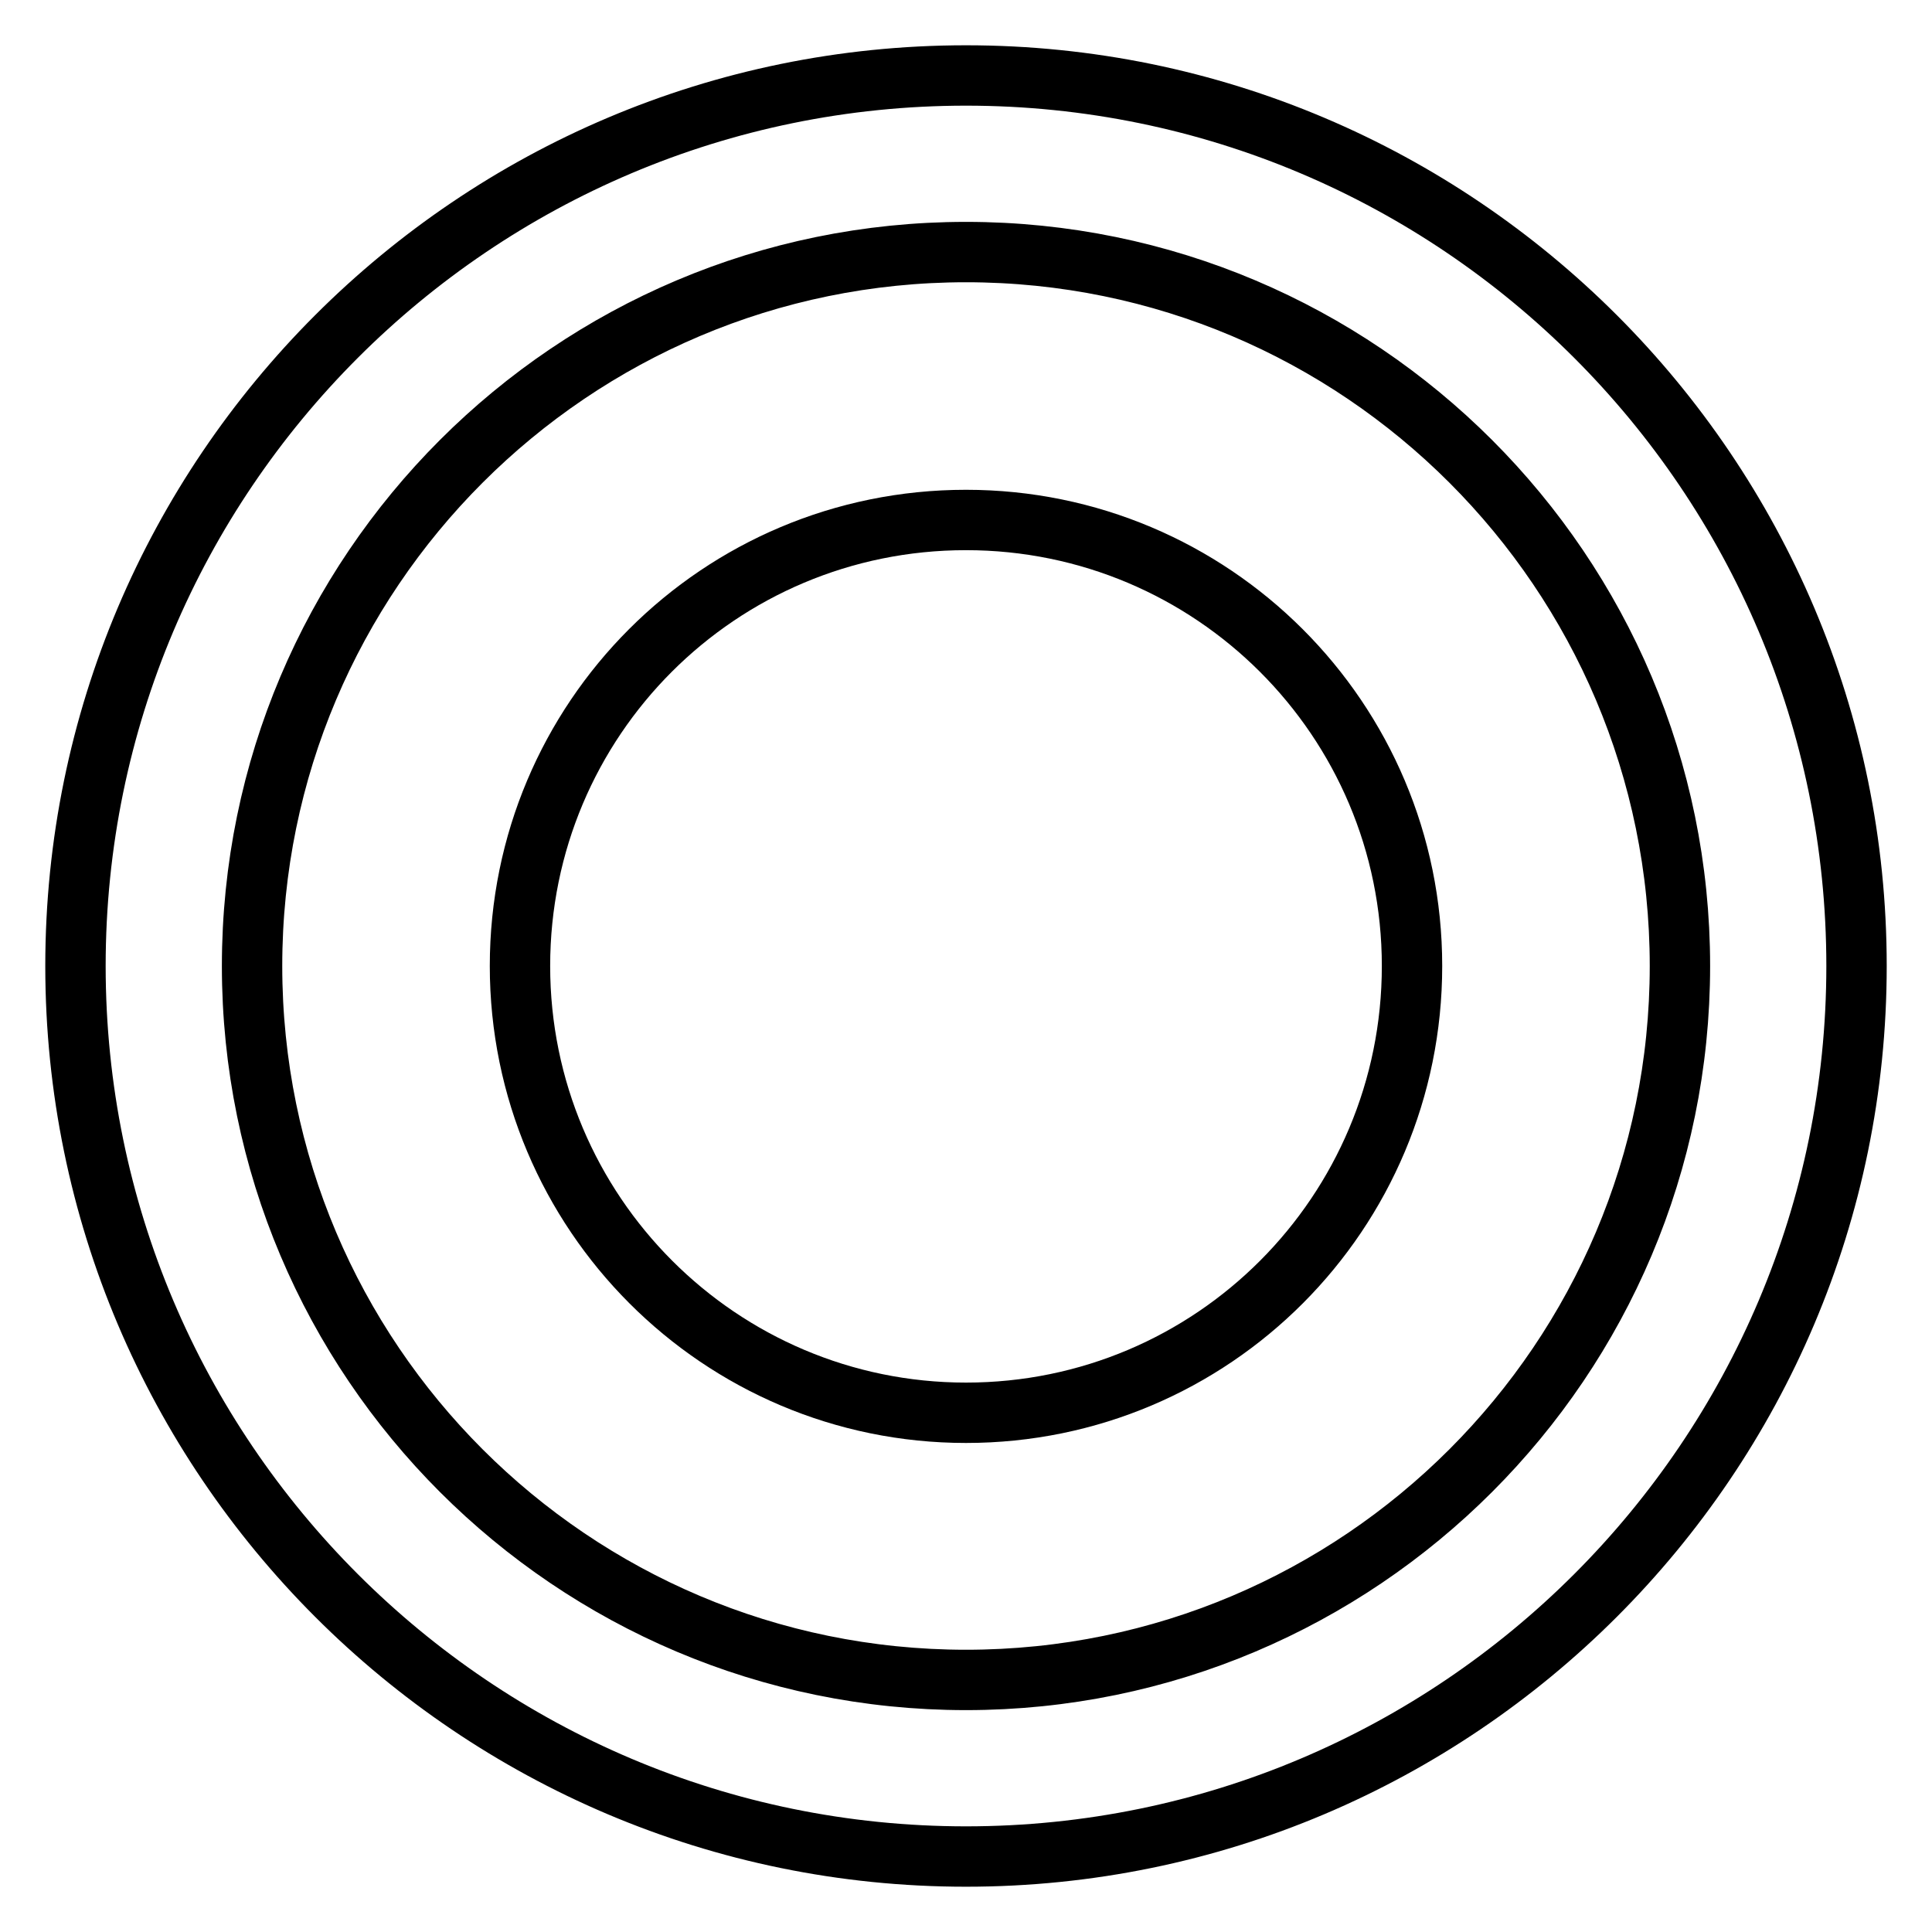
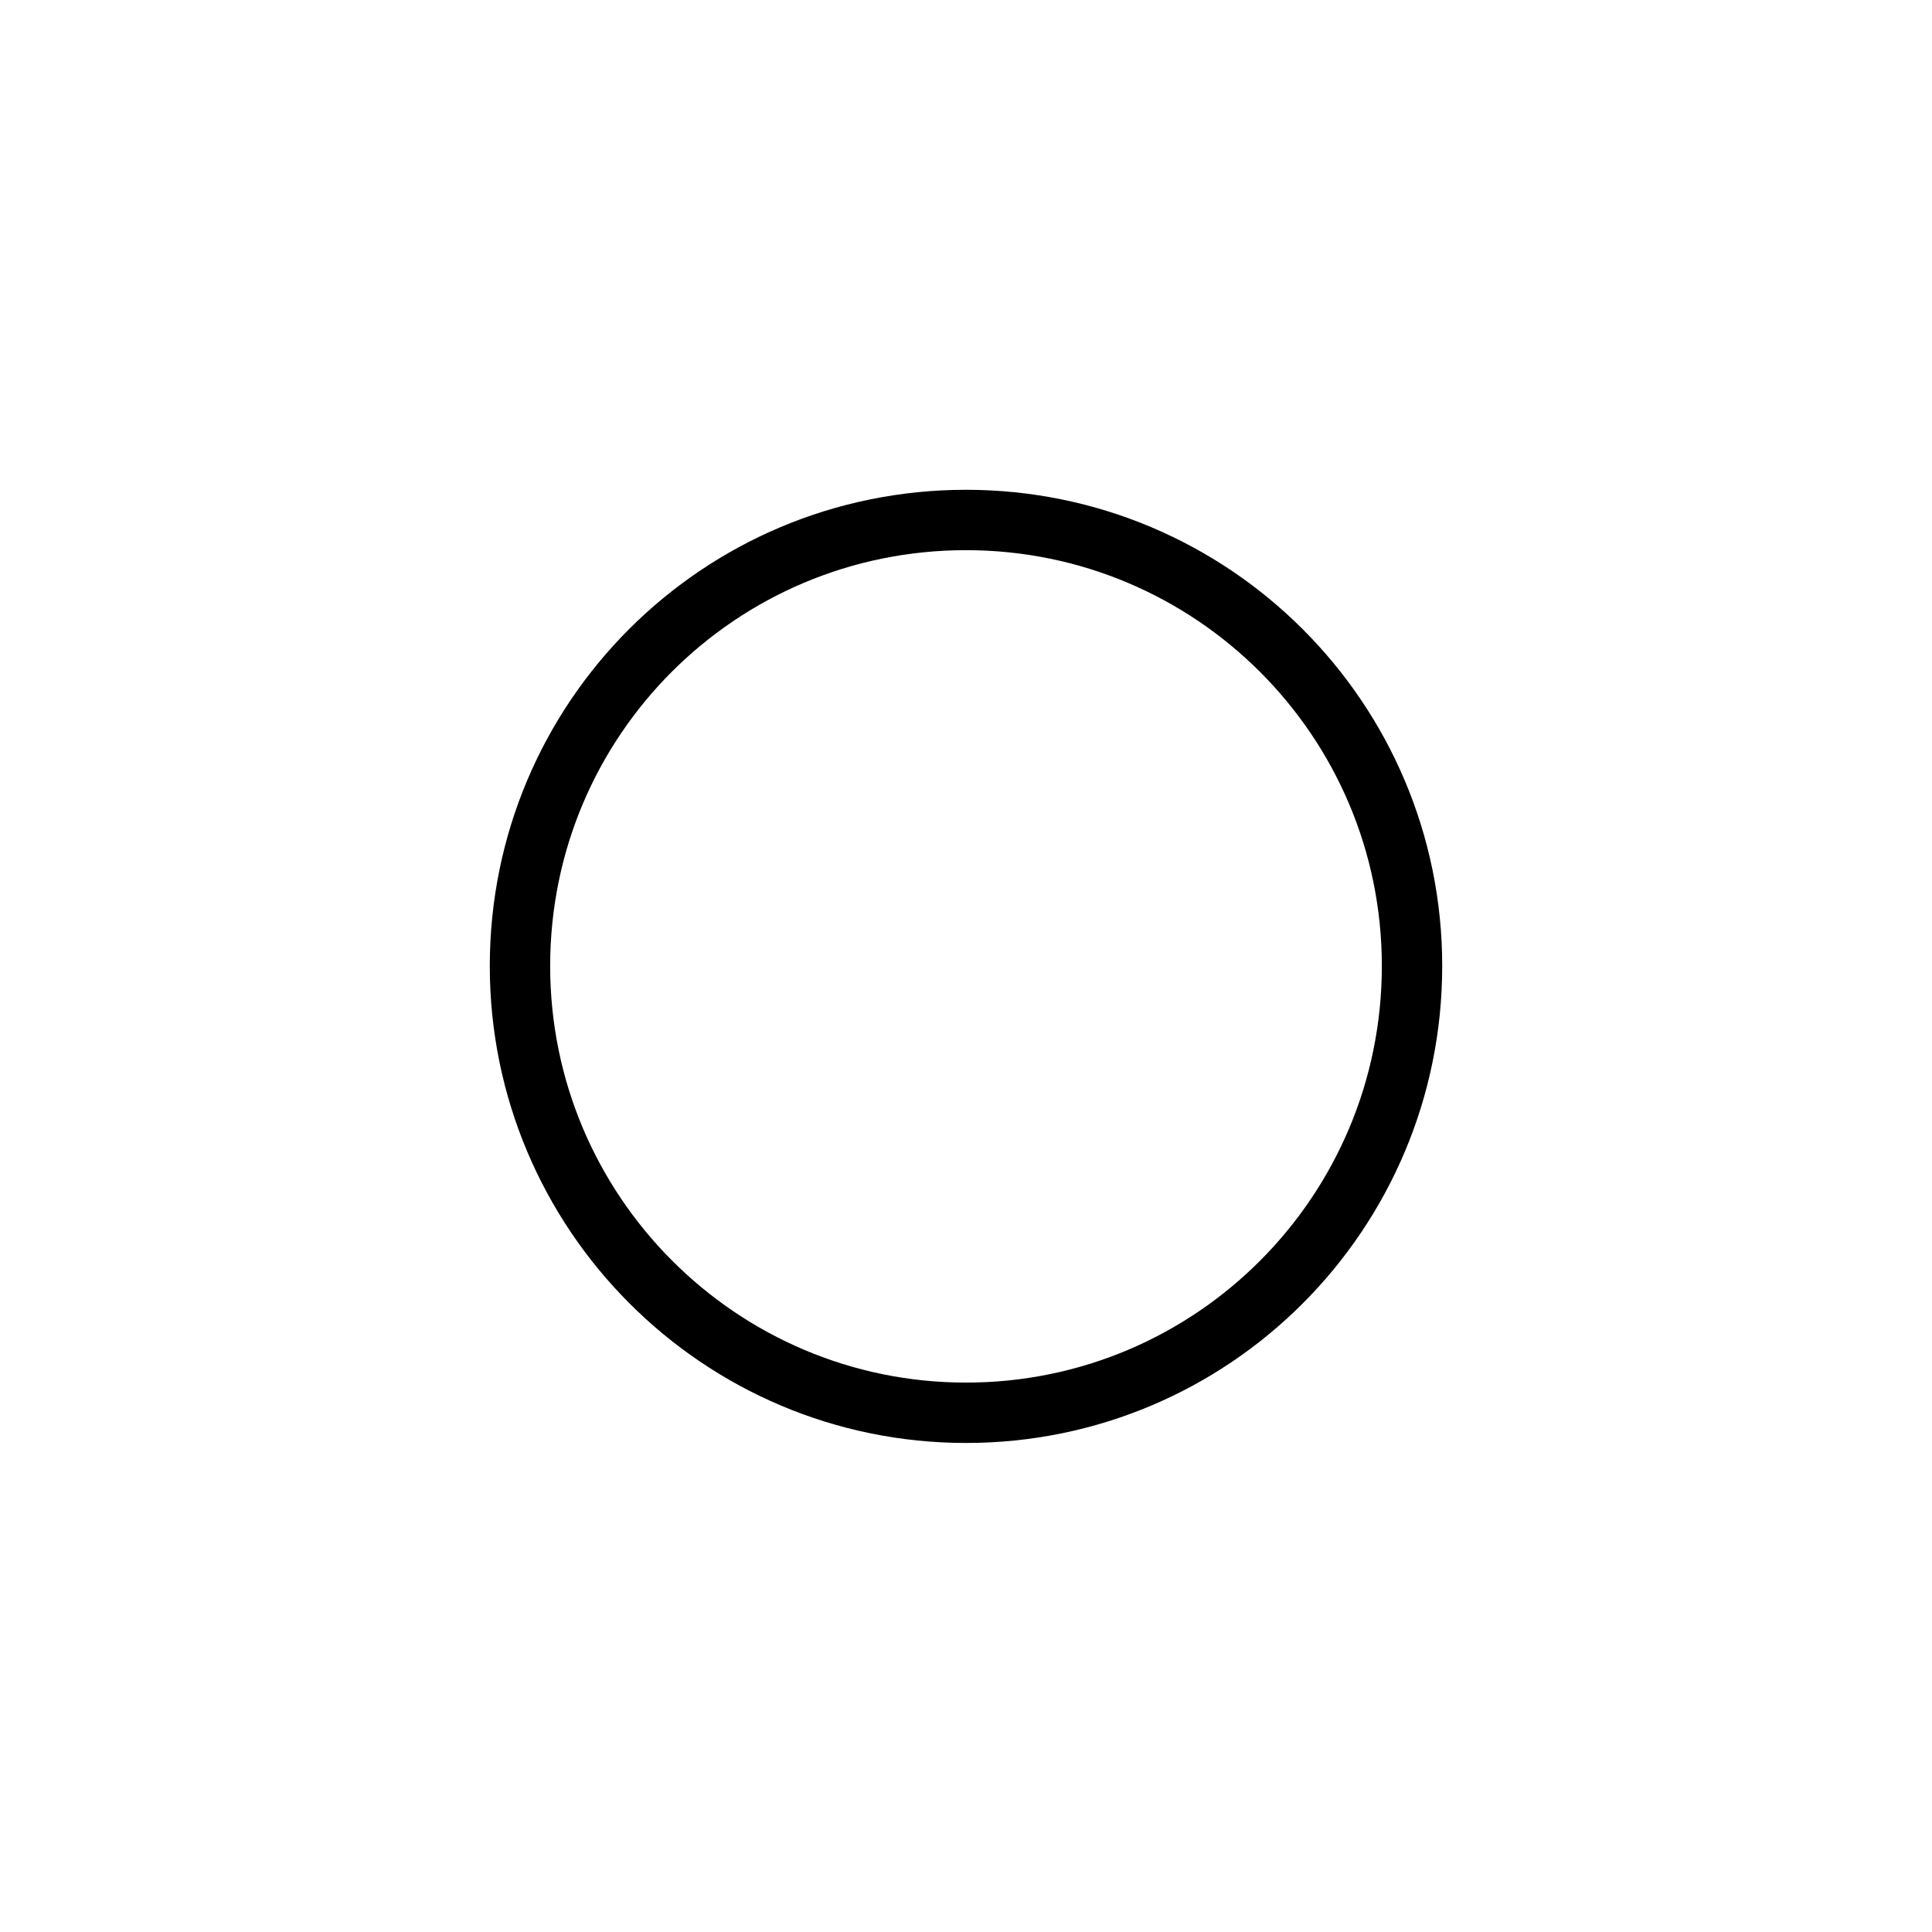
<svg xmlns="http://www.w3.org/2000/svg" version="1.1" x="0px" y="0px" viewBox="0 0 256 256" enable-background="new 0 0 256 256" xml:space="preserve">
  <g>
    <path stroke-width="8" fill-opacity="0" stroke="#000000" d="M68.9,128c0,32.7,26.5,59.2,59.1,59.2c32.7,0,59.1-26.5,59.1-59.2c0-32.7-26.5-59.1-59.1-59.1 C95.3,68.9,68.9,95.3,68.9,128L68.9,128z" />
-     <path stroke-width="8" fill-opacity="0" stroke="#000000" d="M128,246c-65.1,0-118-52.9-118-118C10,62.9,62.9,10,128,10c65.1,0,118,52.9,118,118 C246,193.1,193.1,246,128,246z M128,33.4c-52.2,0-94.6,42.4-94.6,94.6c0,52.2,42.4,94.6,94.6,94.6s94.6-42.4,94.6-94.6 C222.6,75.8,180.2,33.4,128,33.4z" />
  </g>
</svg>